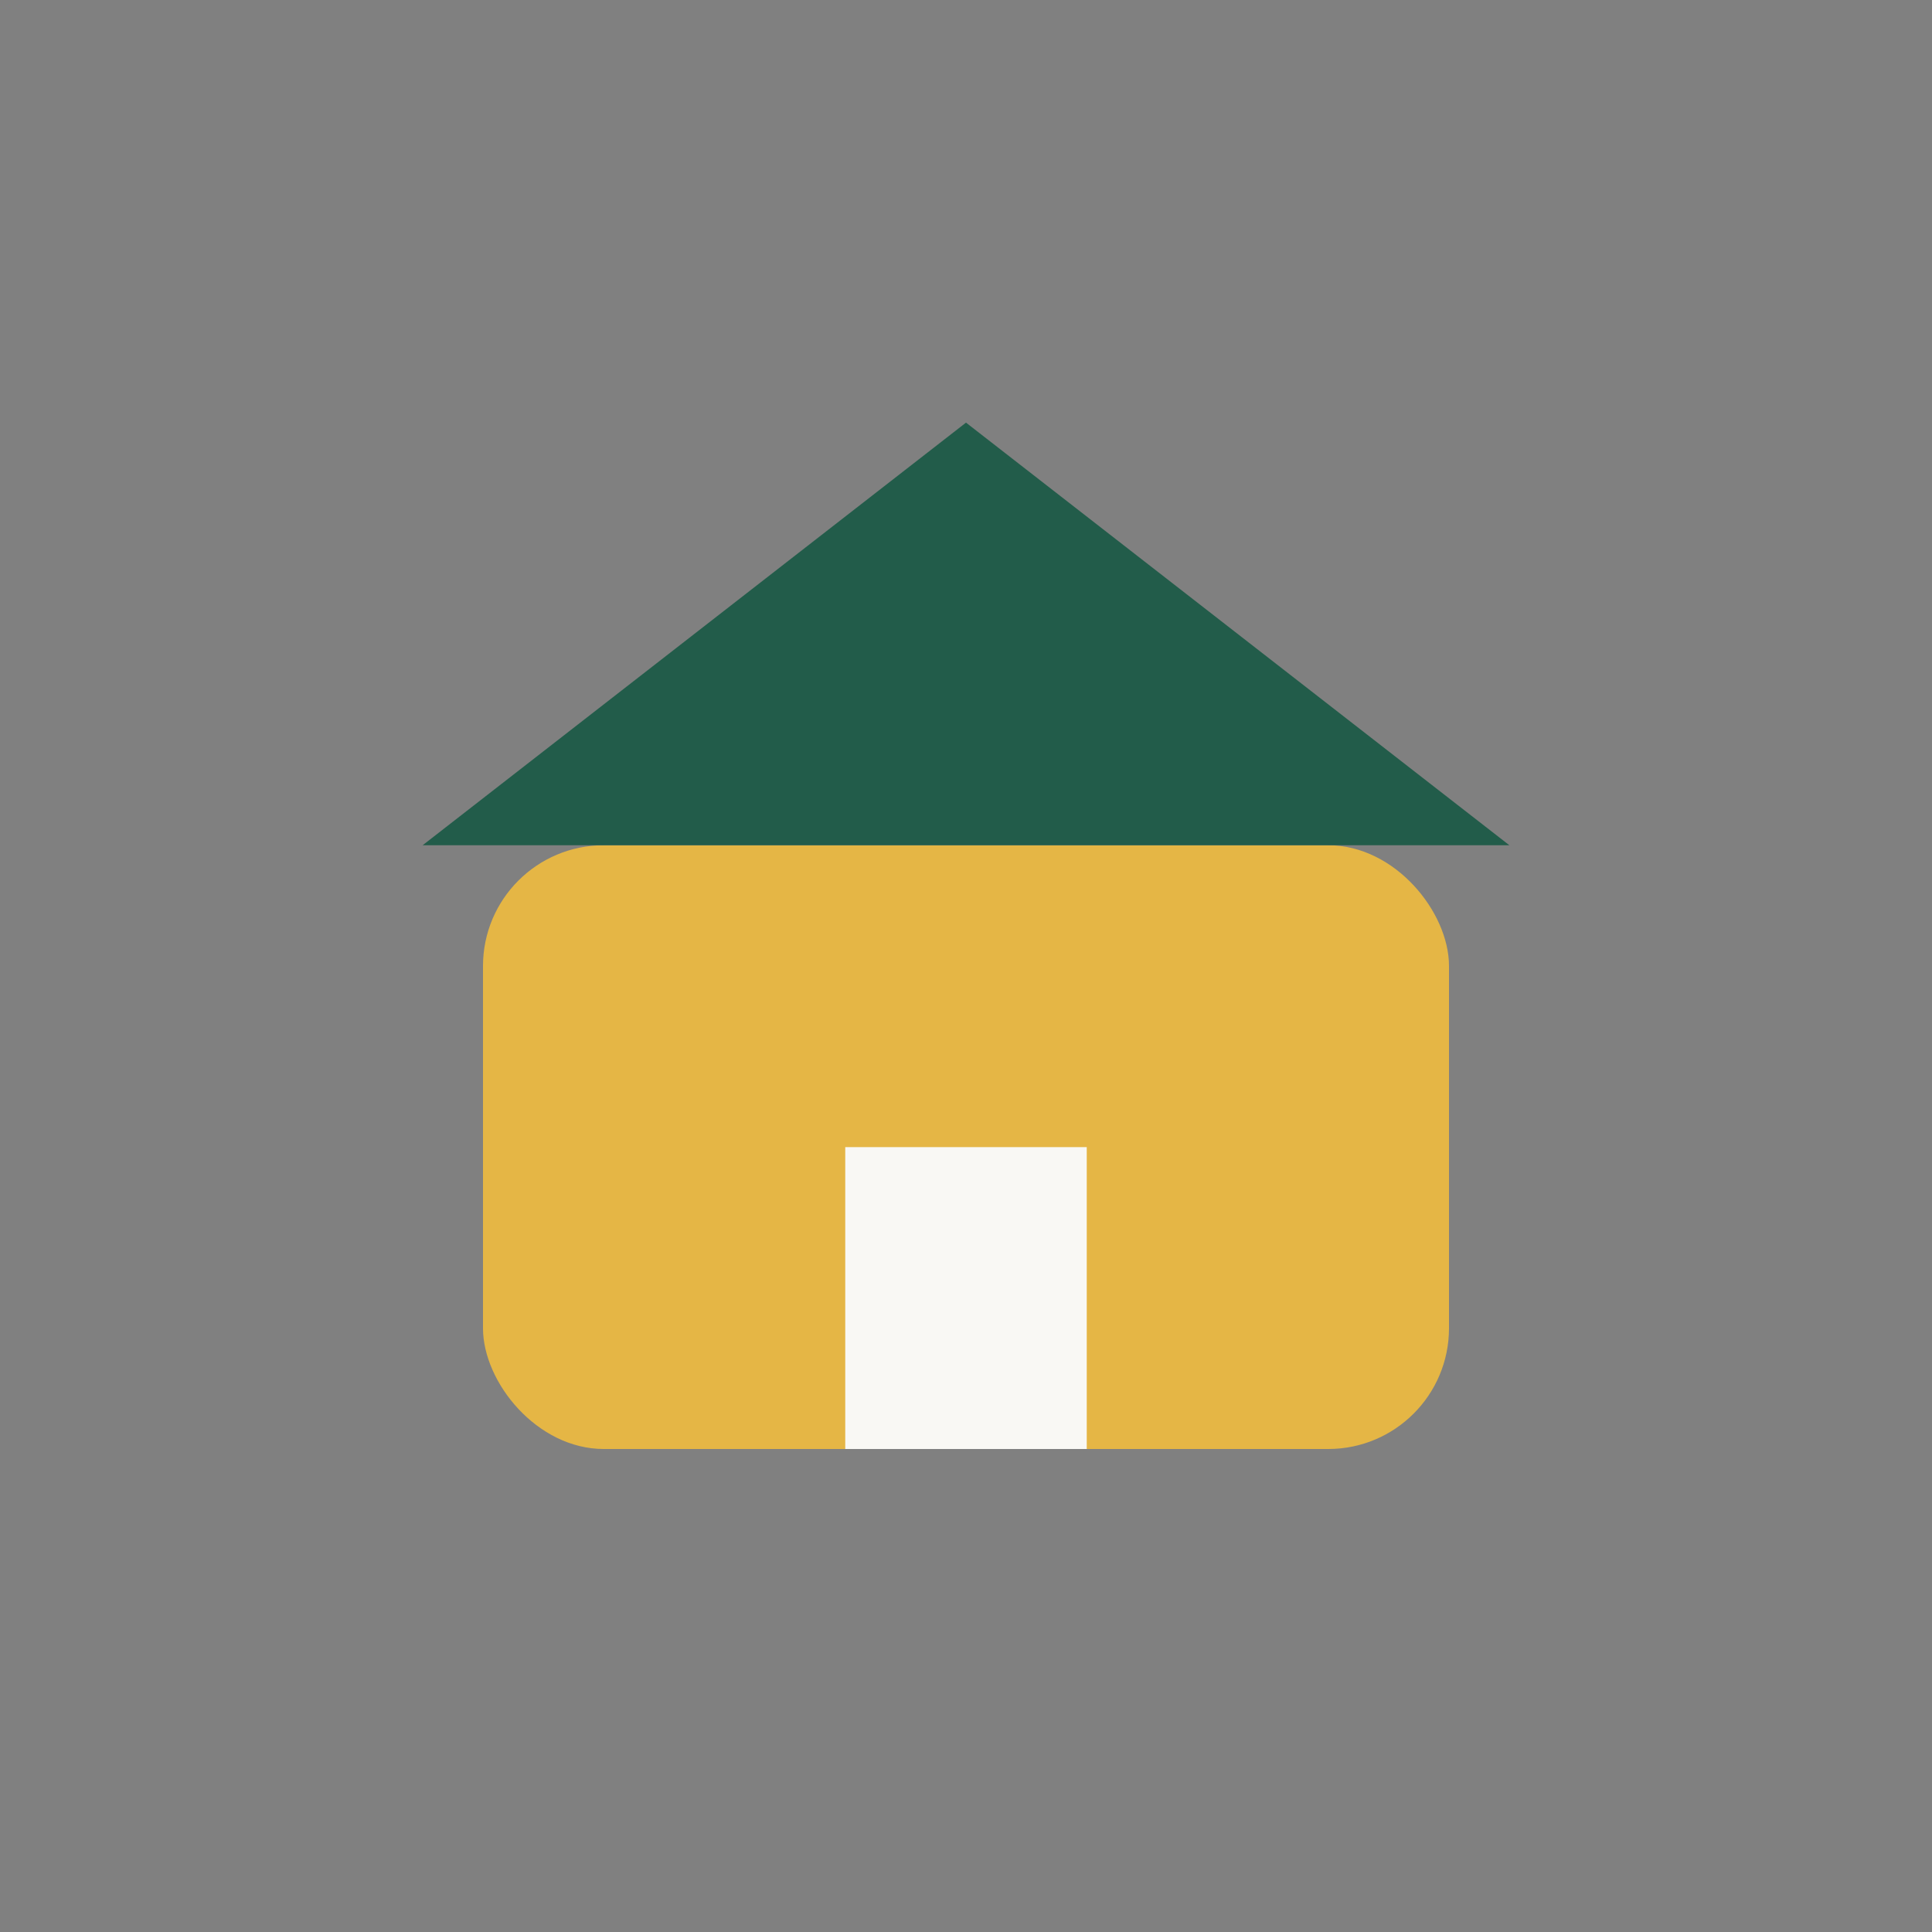
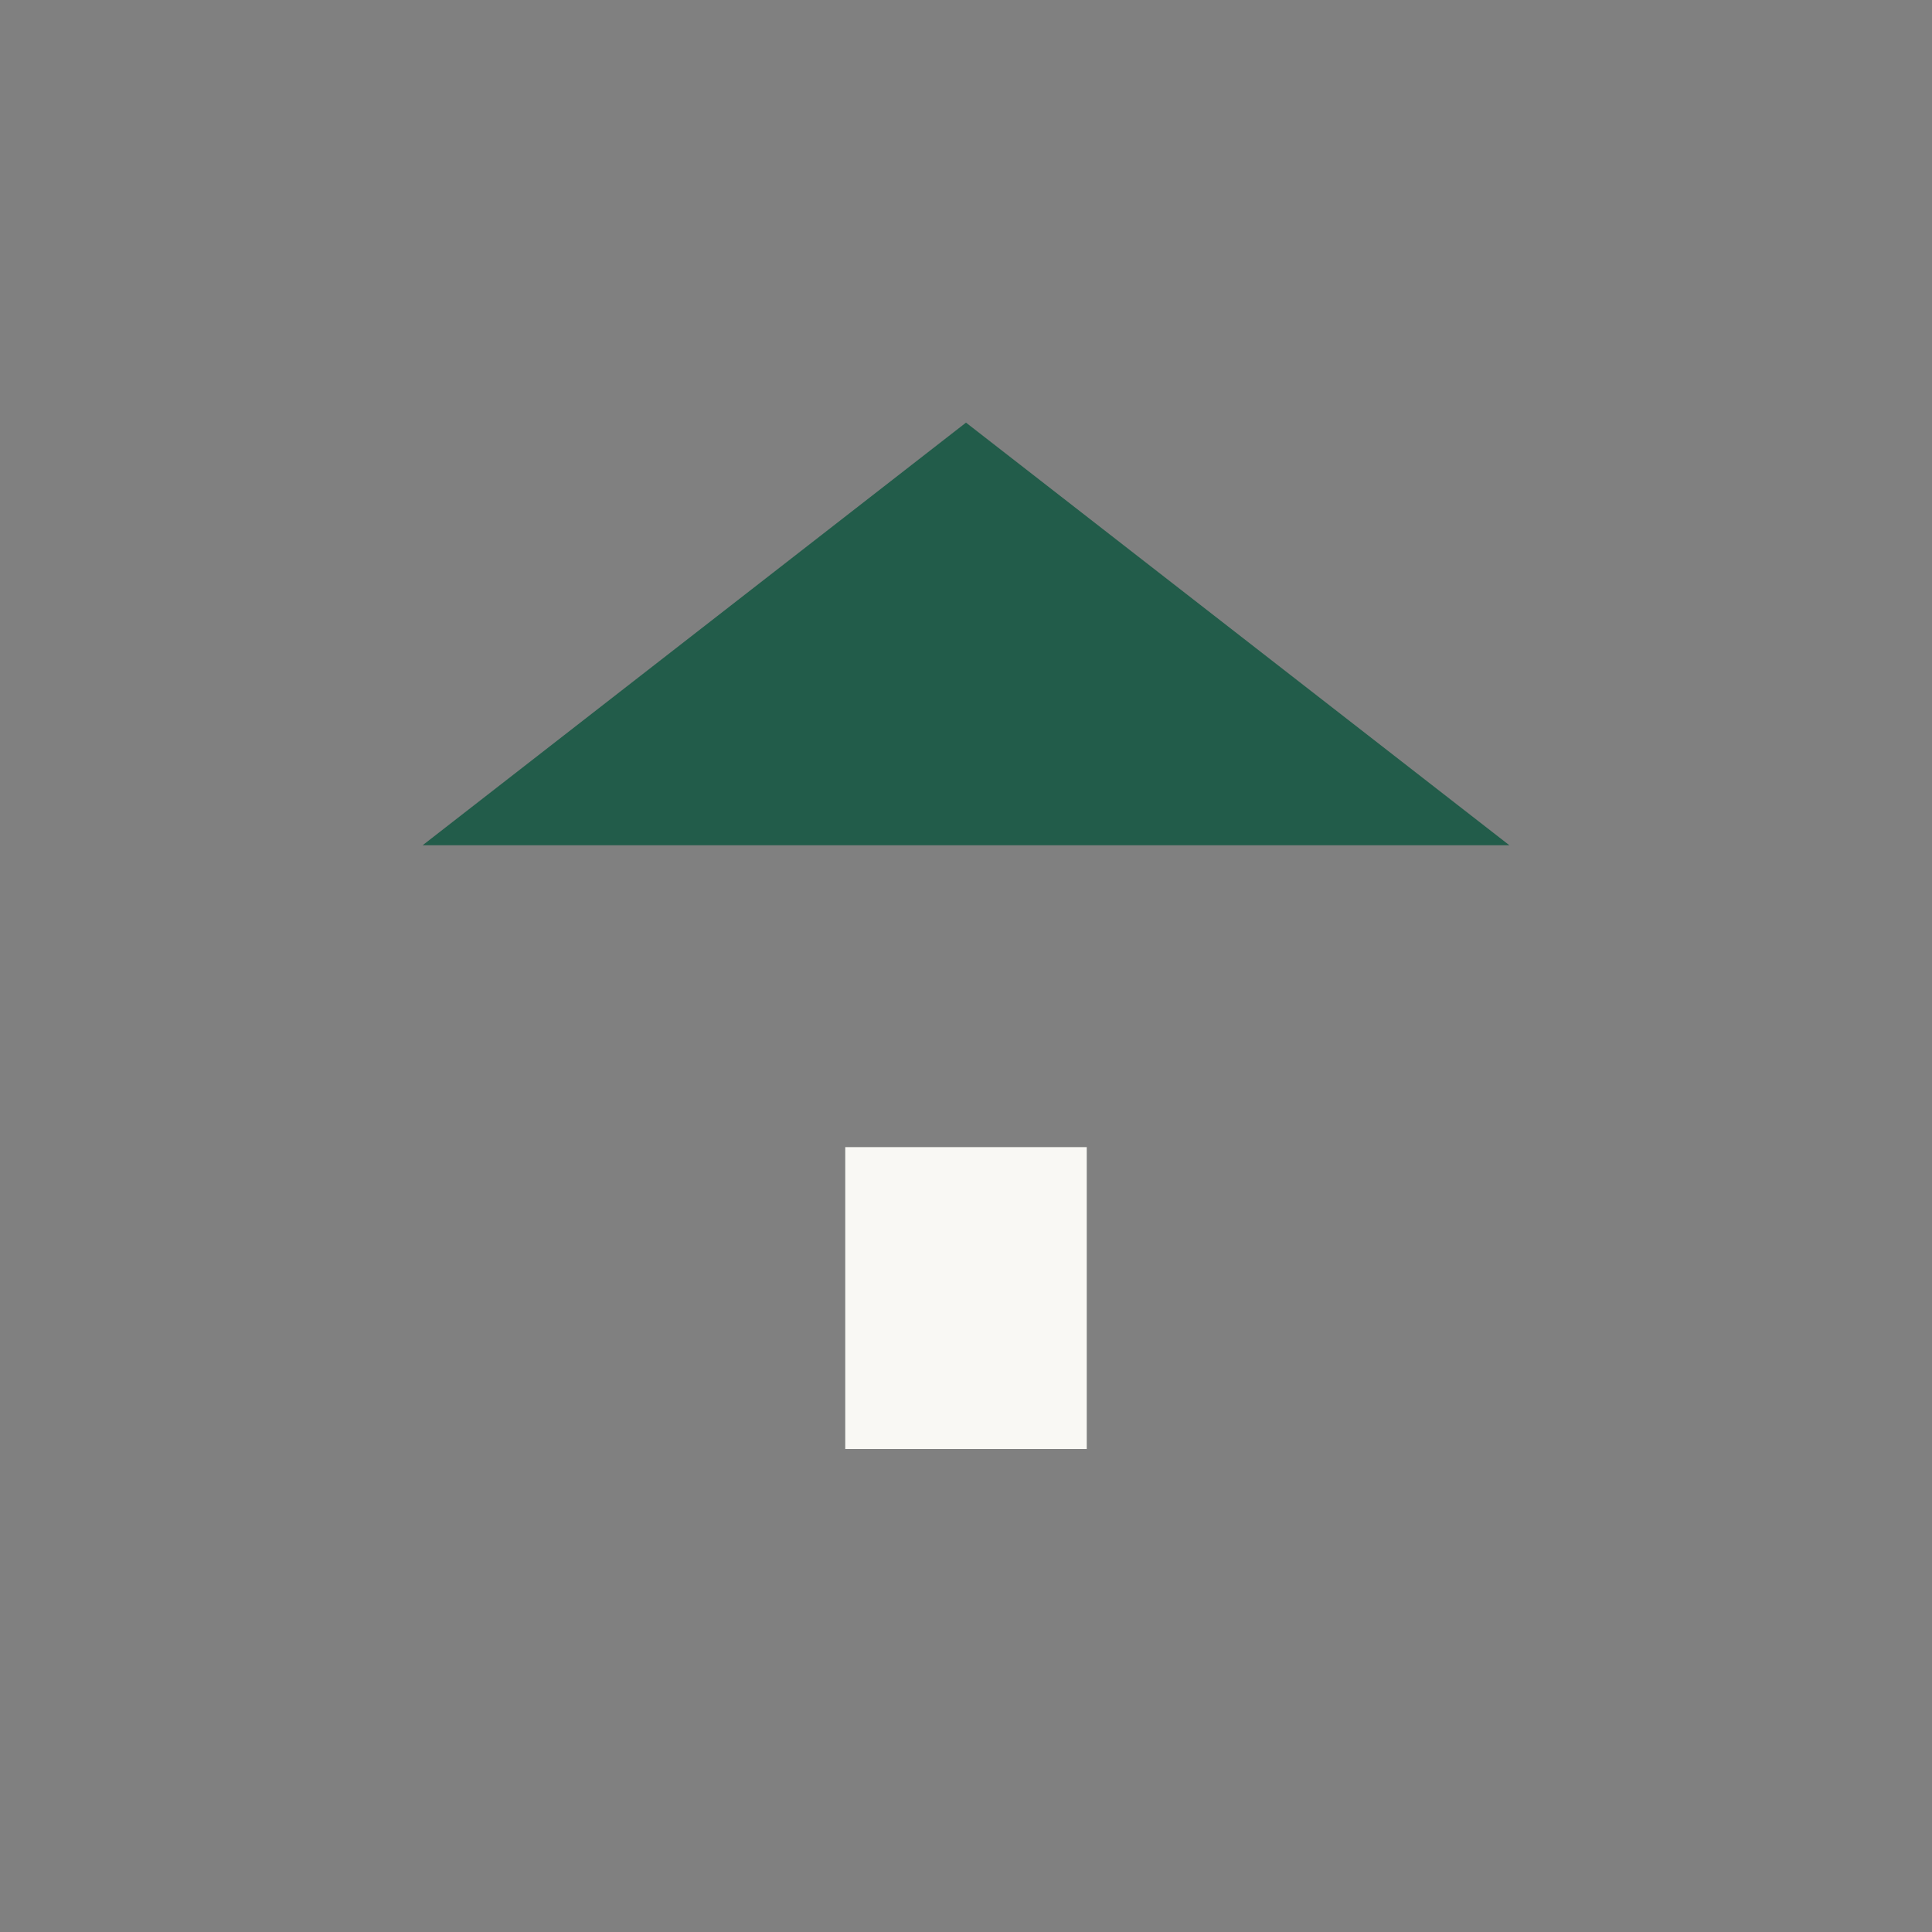
<svg xmlns="http://www.w3.org/2000/svg" width="32" height="32" viewBox="0 0 32 32">
  <rect x="0" y="0" width="32" height="32" fill="#808080" stroke="none" />
-   <rect x="8" y="14" width="16" height="10" rx="2" fill="#E5B645" />
  <polygon points="16,7 25,14 7,14" fill="#225C4A" />
  <rect x="14" y="19" width="4" height="5" fill="#F9F8F4" />
</svg>